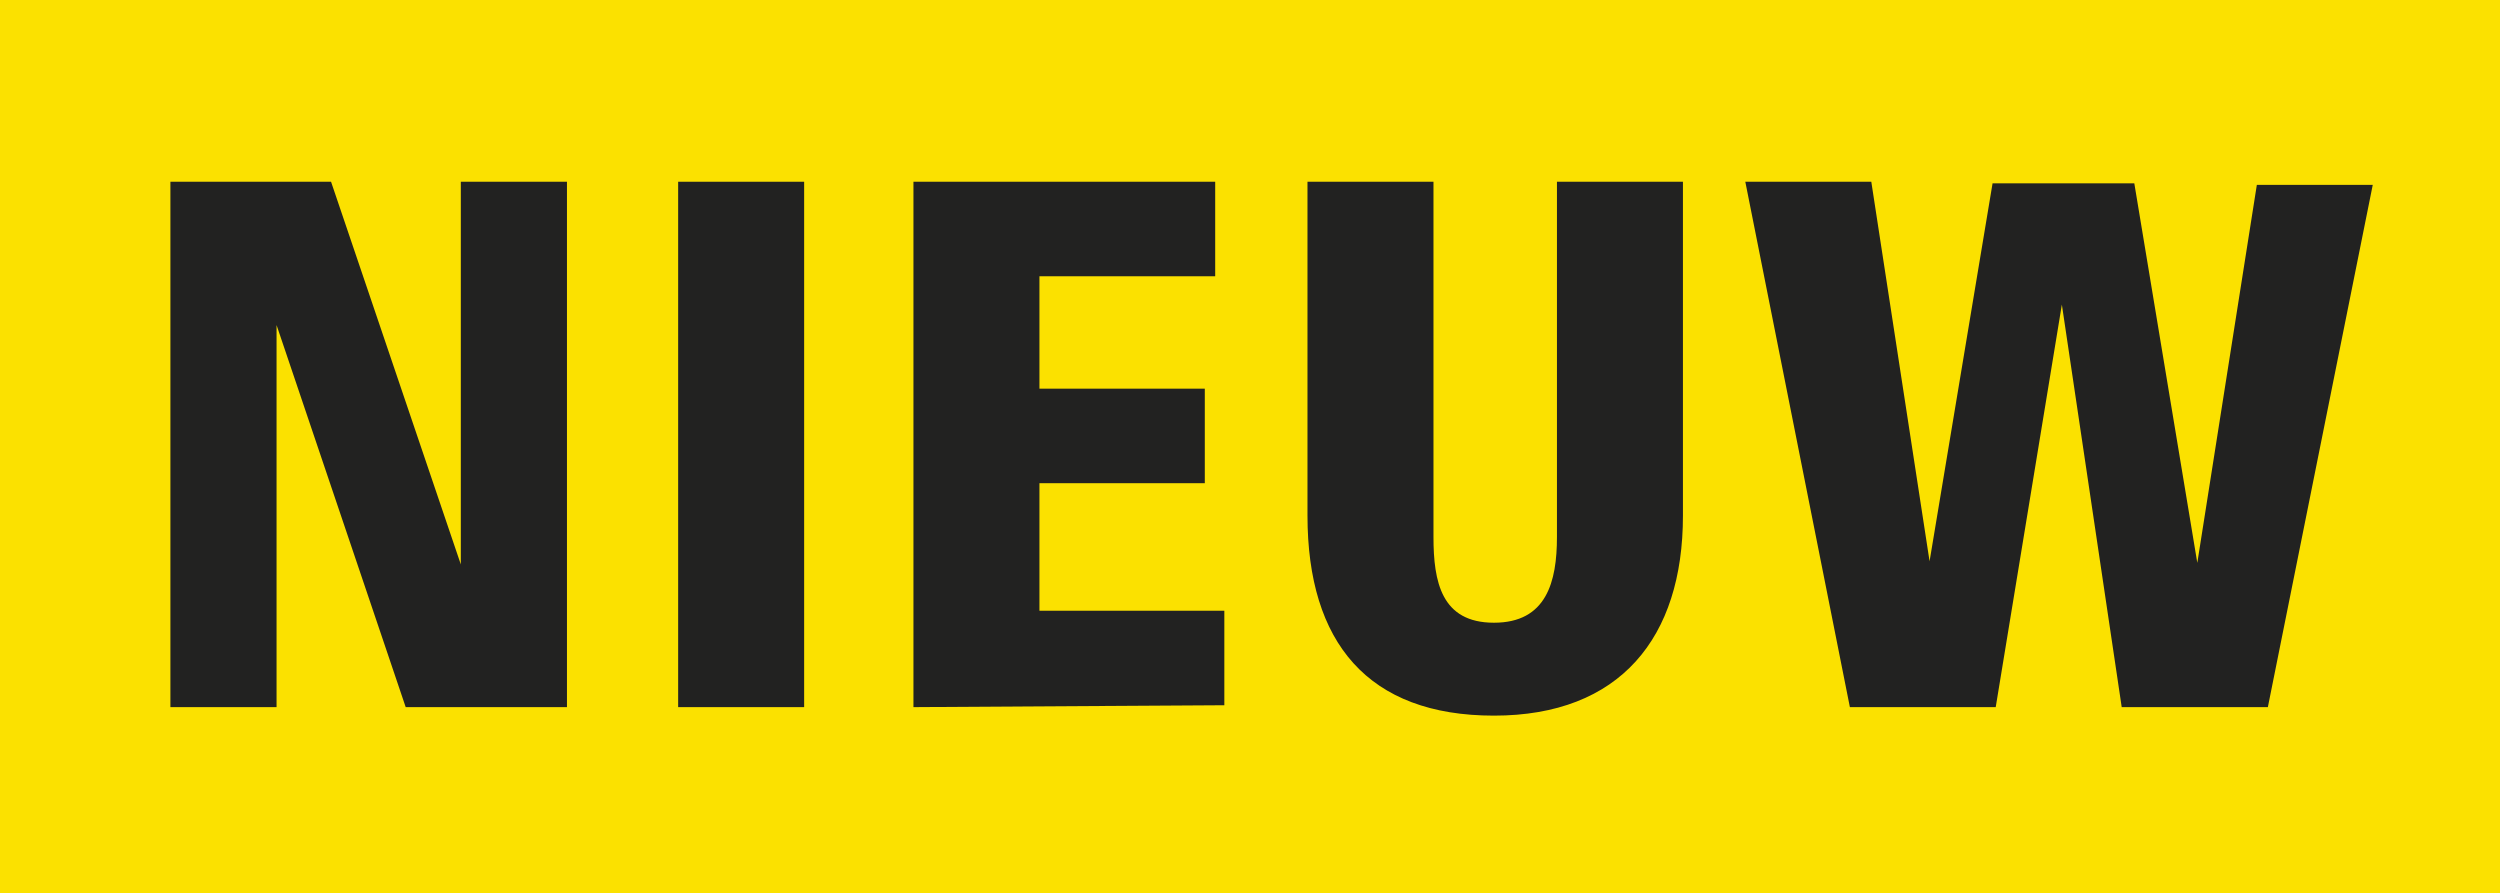
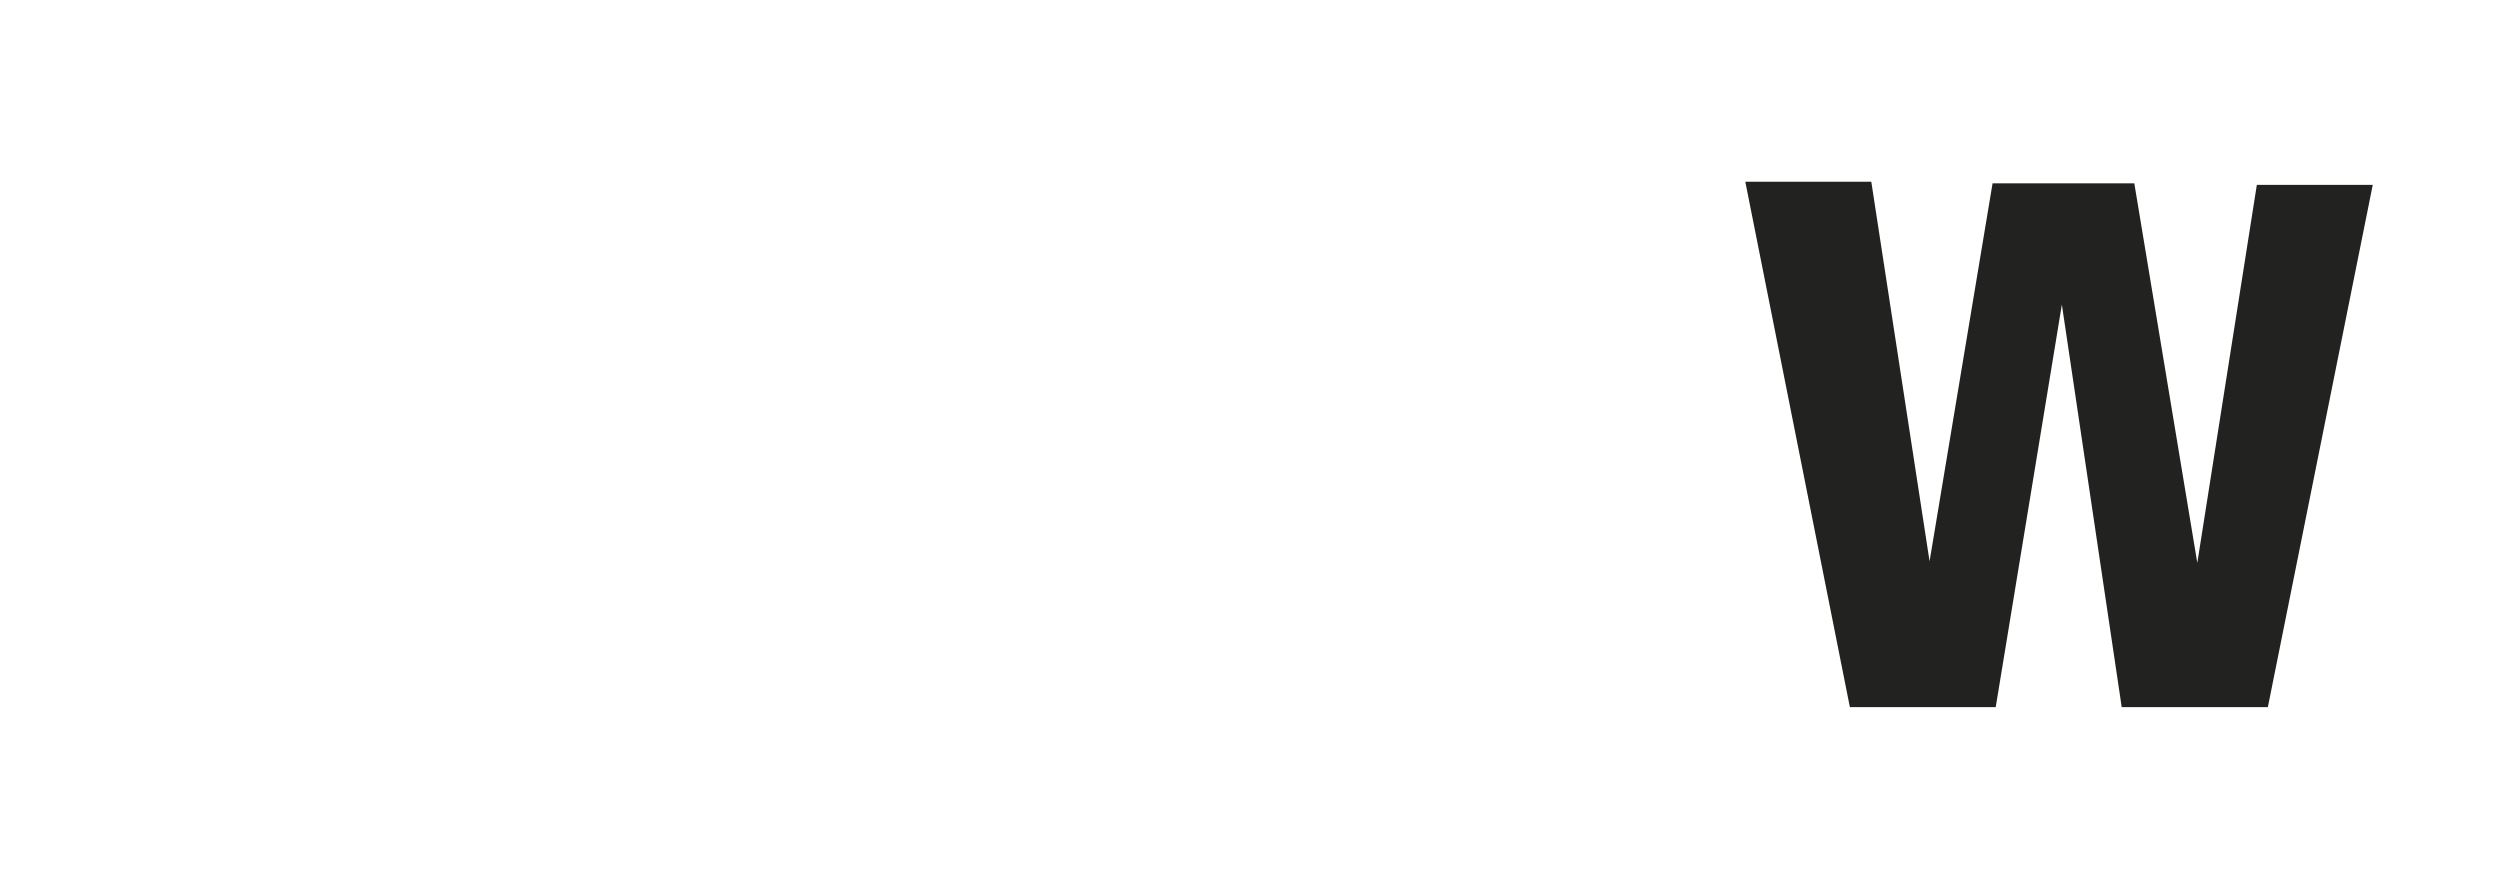
<svg xmlns="http://www.w3.org/2000/svg" id="Ebene_1" data-name="Ebene 1" viewBox="0 0 79.37 28.35">
  <defs>
    <style>.cls-1{fill:#fbe100;}.cls-2{fill:#222221;}</style>
  </defs>
-   <rect class="cls-1" y="-0.01" width="79.37" height="28.36" />
-   <path class="cls-2" d="M5.41,22.45V5.77h5.1l4.12,12.15V5.77H18V22.45H12.88L8.78,10.32V22.45Z" />
-   <path class="cls-2" d="M21.53,22.45V5.77h4V22.45Z" />
-   <path class="cls-2" d="M29,22.45V5.77h9.58v3H33v3.57h5.25v3H33v4.05h5.87v3Z" />
-   <path class="cls-2" d="M45.51,17.05c0,1.42.25,2.72,1.92,2.72s2-1.3,2-2.72V5.77h4v10.6c0,3.88-2,6.35-6,6.35s-5.92-2.32-5.92-6.35V5.77h4Z" />
  <path class="cls-2" d="M58.73,22.45,55.41,5.77h4l1.85,12.05,2-12h4.5l2,12.05,1.89-12h3.68L72,22.45H67.36L65.46,9.67l-2.1,12.78Z" />
</svg>